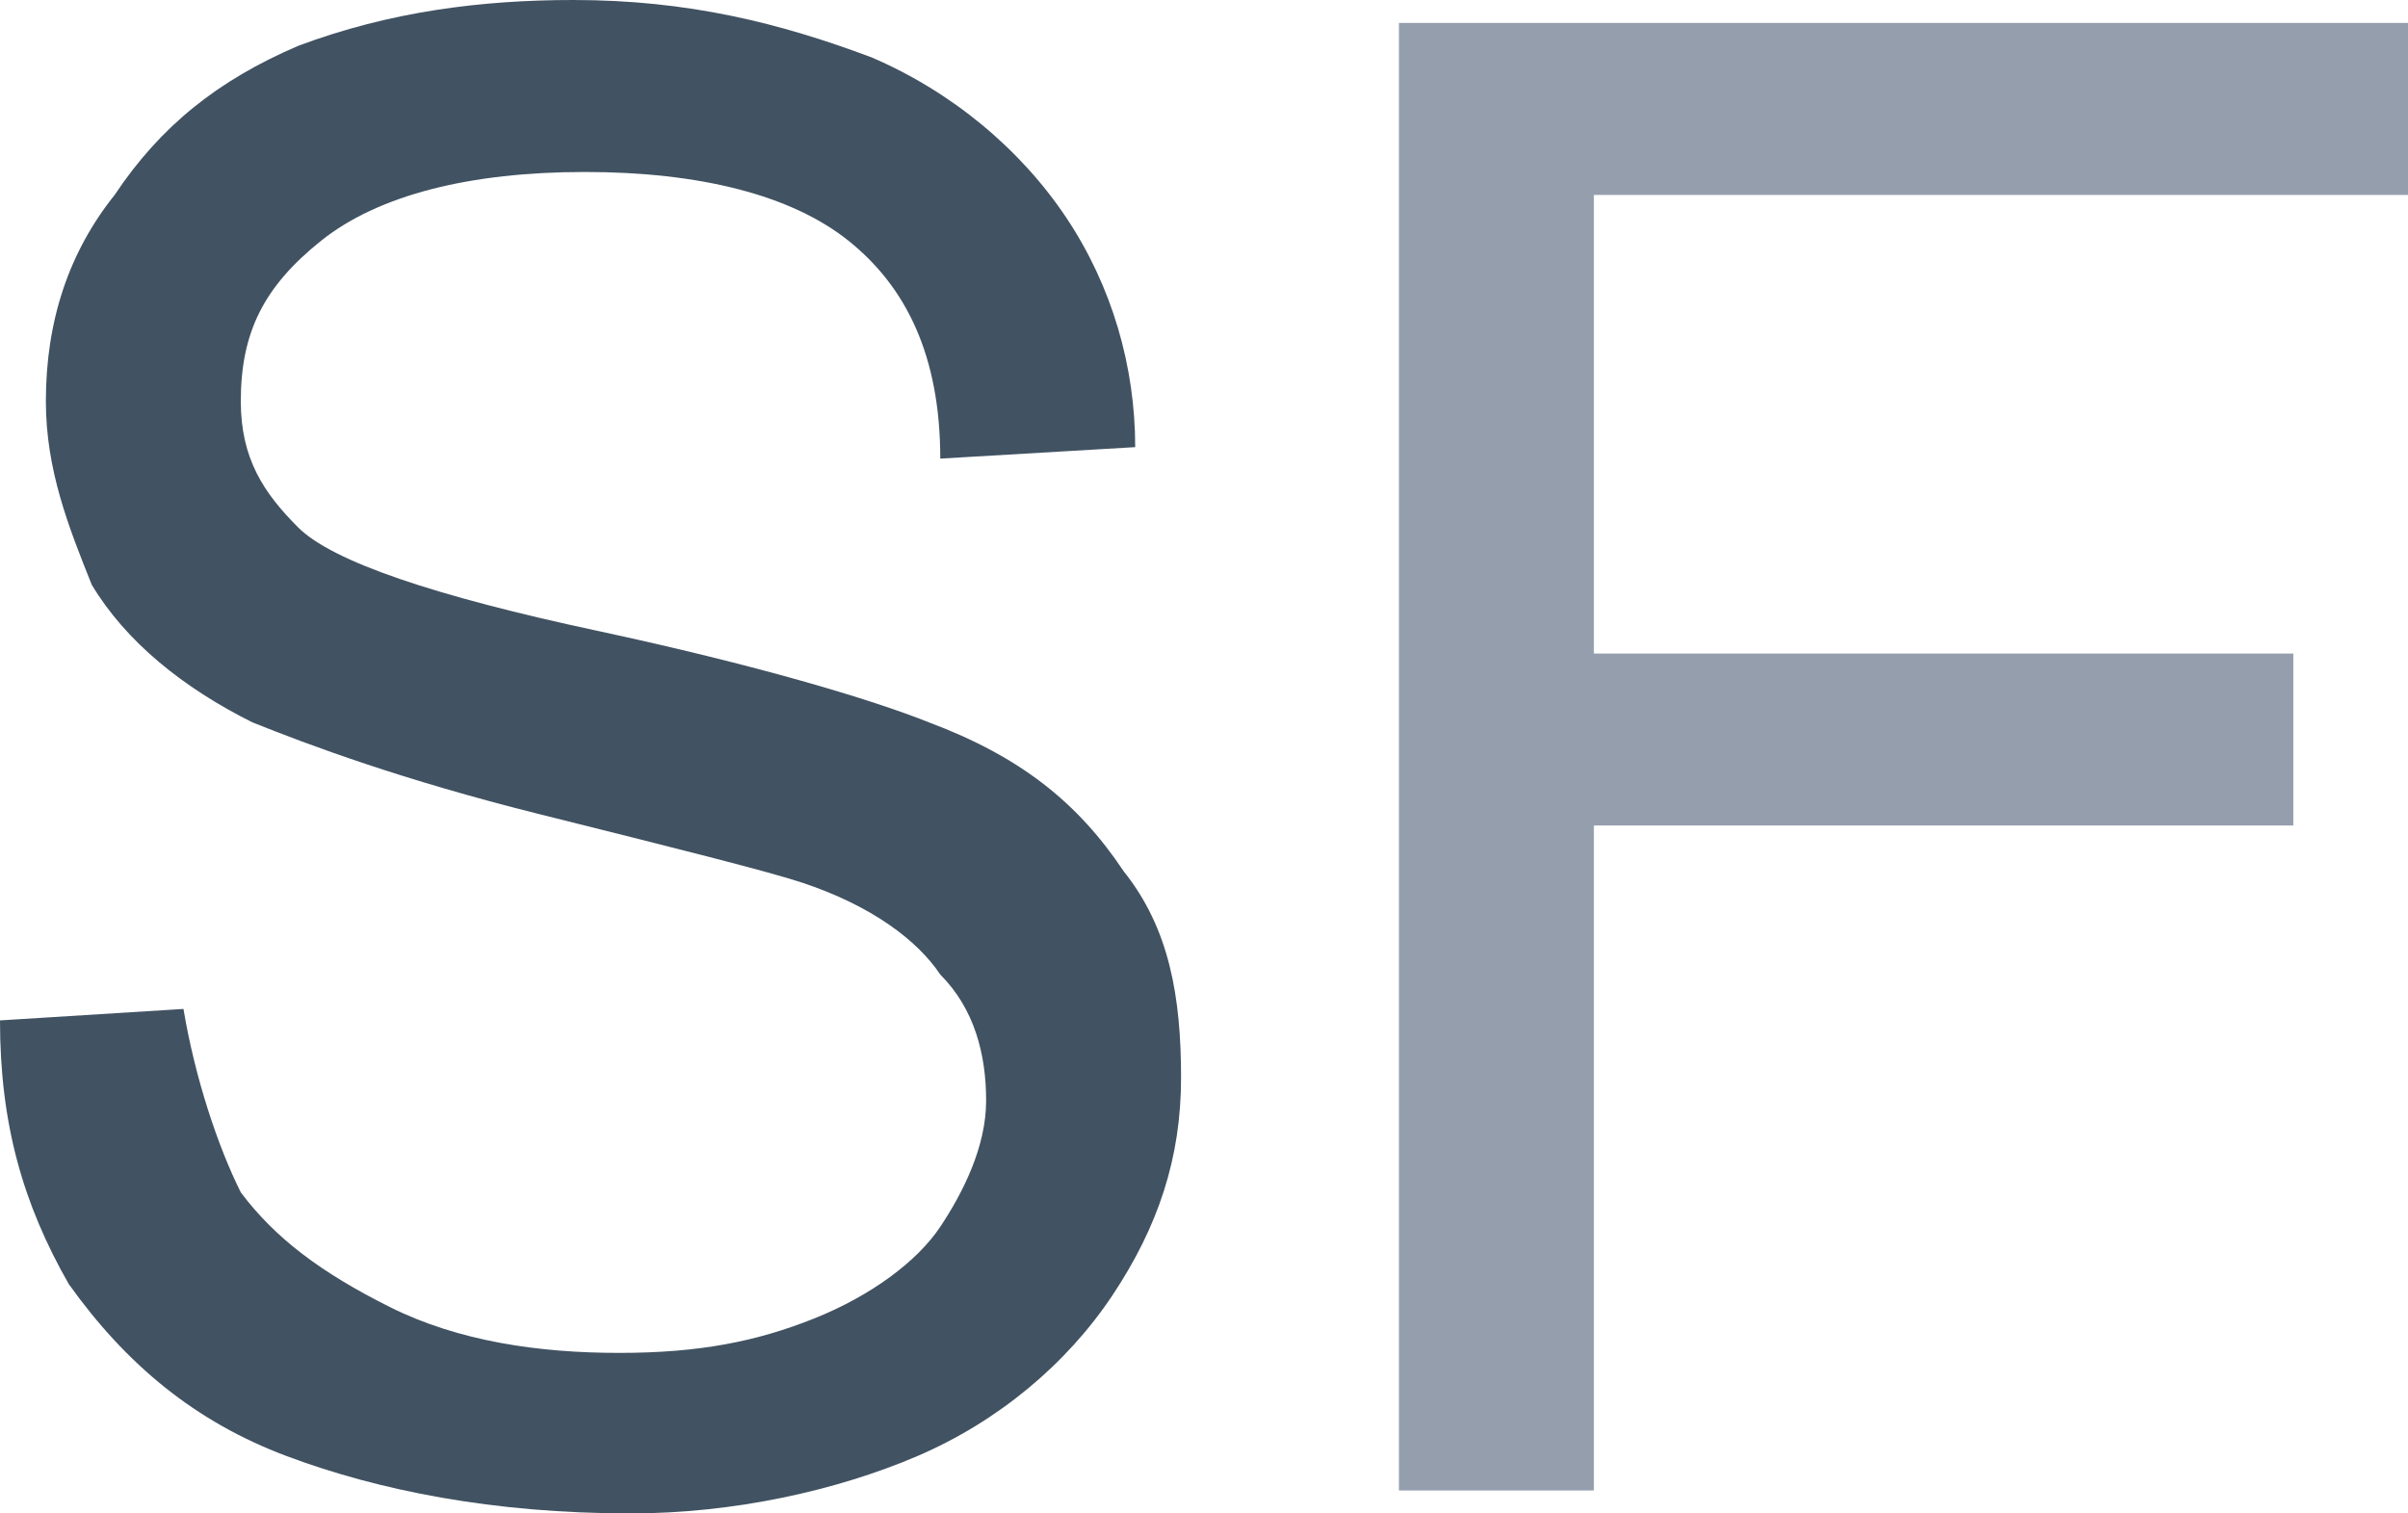
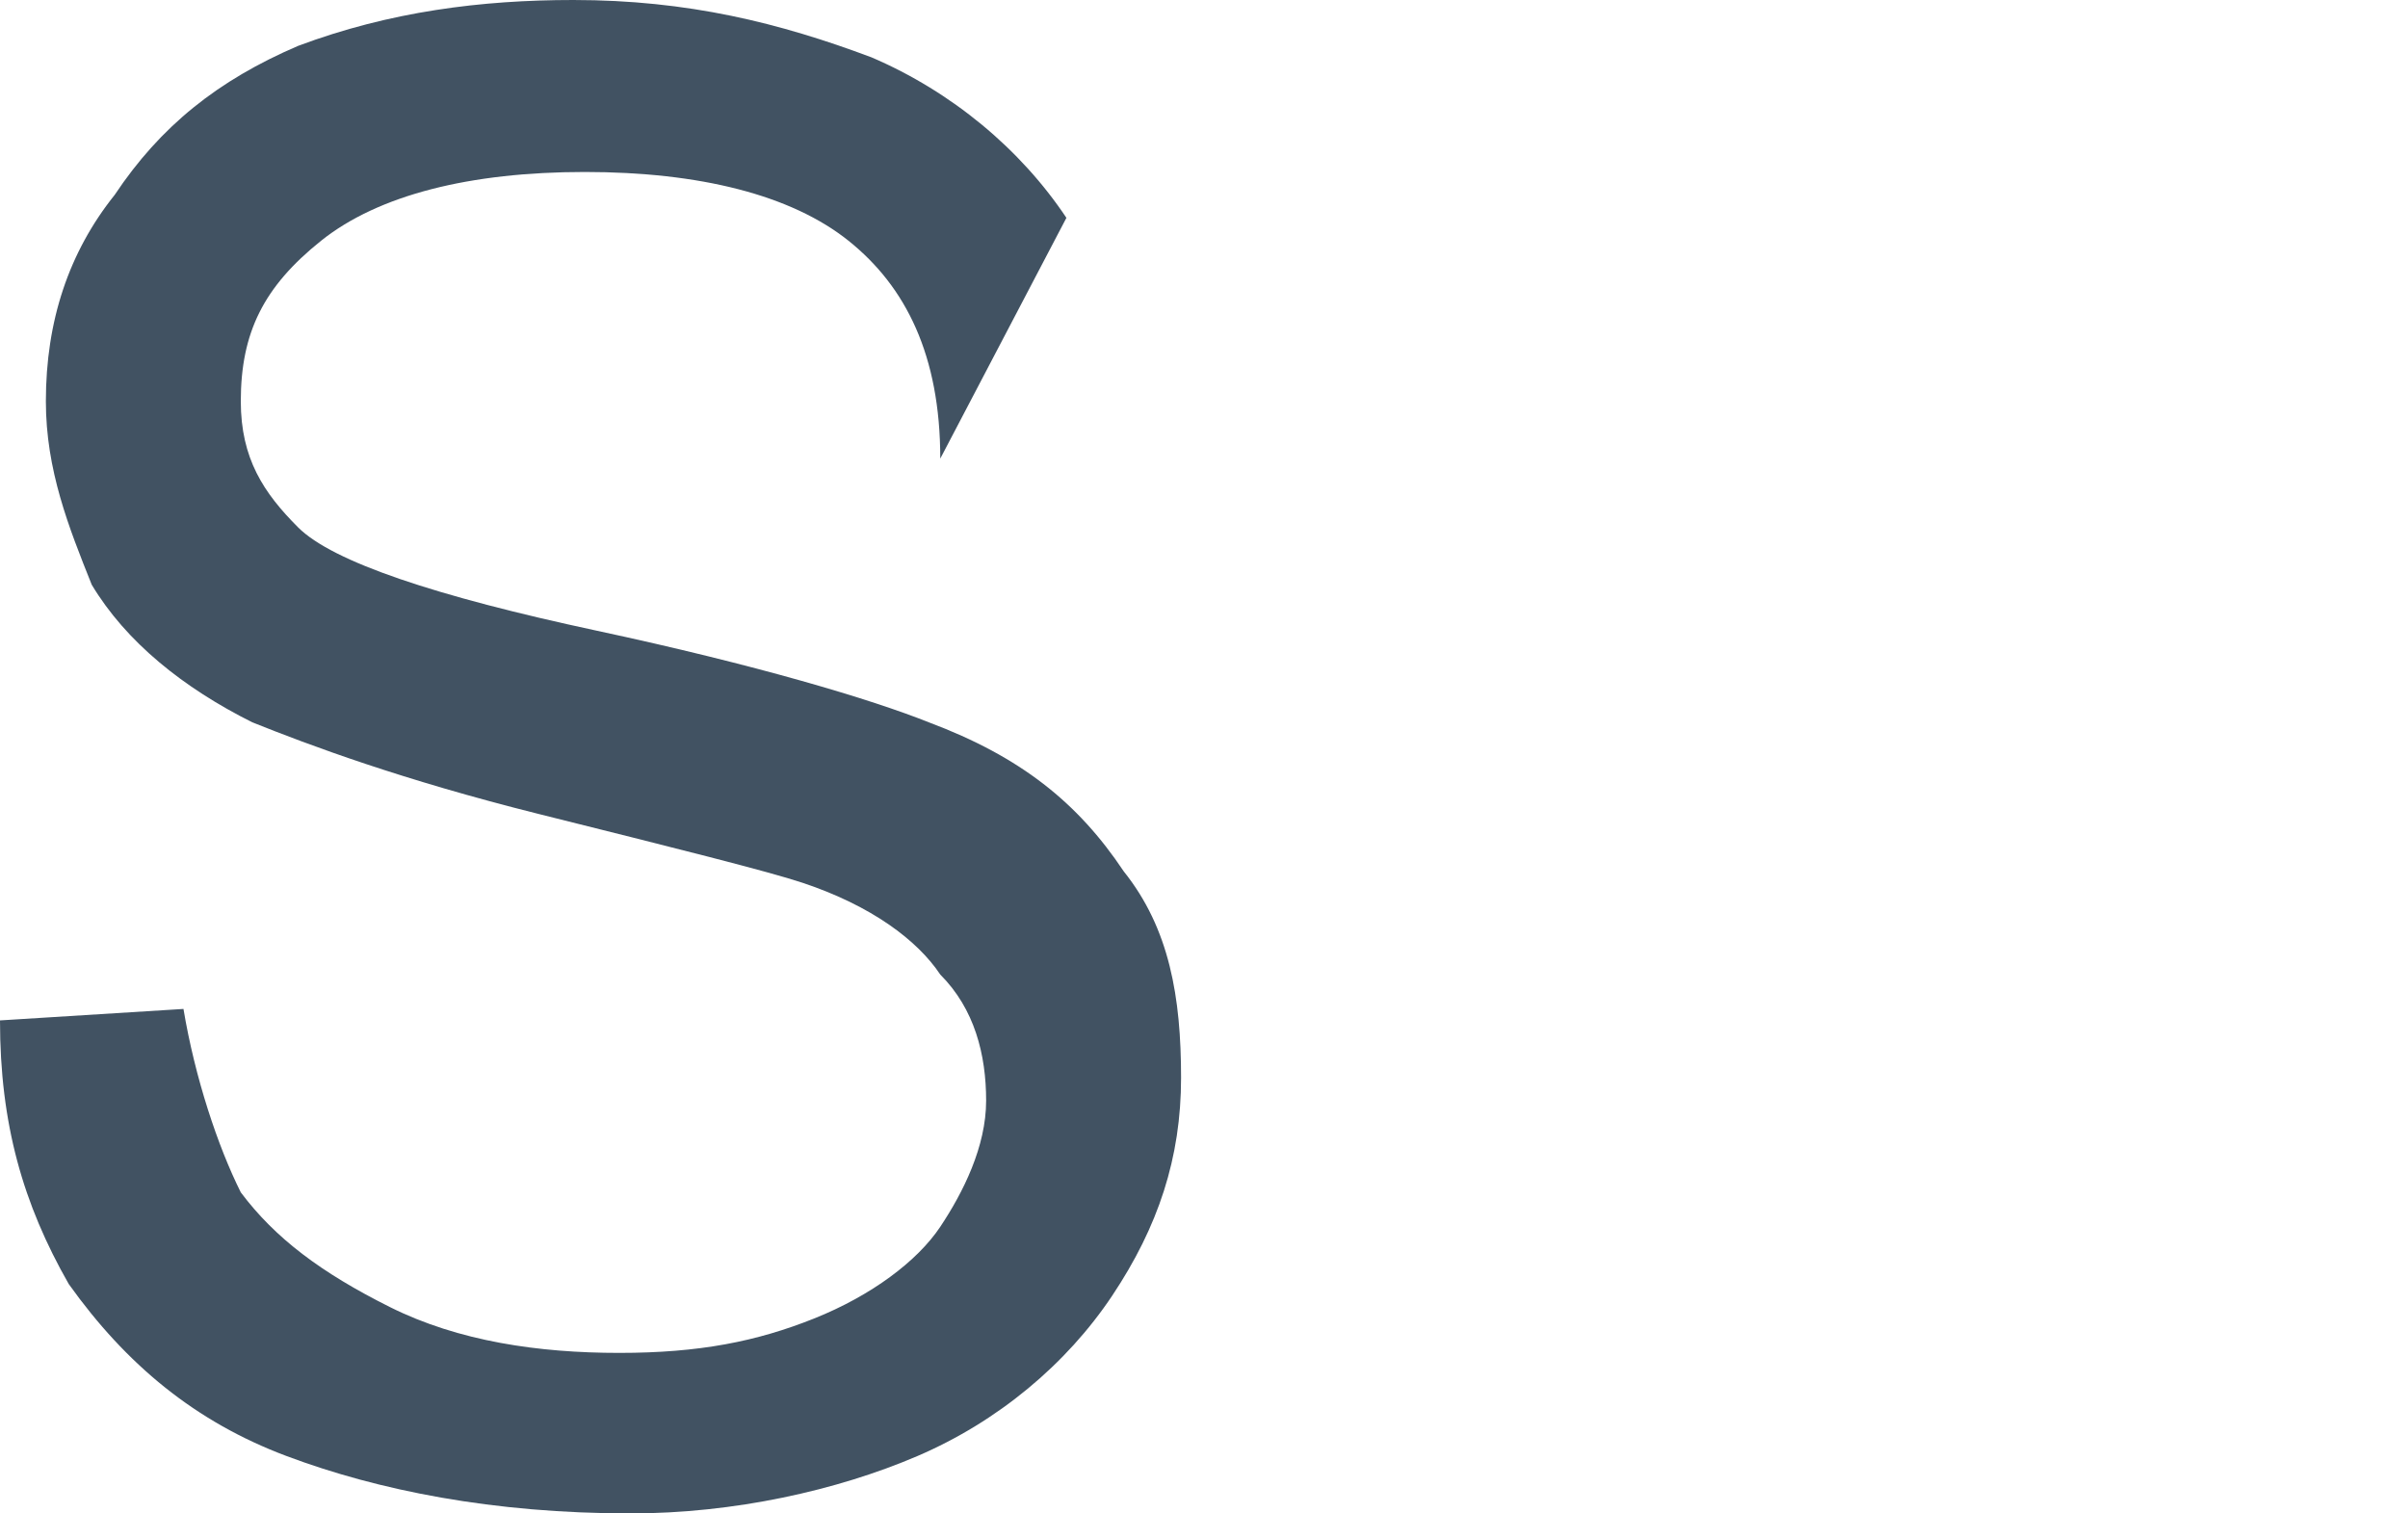
<svg xmlns="http://www.w3.org/2000/svg" version="1.1" id="Layer_1" x="0px" y="0px" viewBox="0 0 21 13.2" style="enable-background:new 0 0 21 13.2;" xml:space="preserve">
  <style type="text/css">
	.st0{fill-rule:evenodd;clip-rule:evenodd;fill:#959EAD;}
	.st1{fill-rule:evenodd;clip-rule:evenodd;fill:#415262;}
</style>
  <g>
-     <path class="st0" d="M12.2,13V0.2H21v1.5h-7.1v4H20v1.5h-6.1V13C13.9,13,12.2,13,12.2,13z" />
-     <path class="st1" d="M0,8.9l1.6-0.1c0.1,0.6,0.3,1.2,0.5,1.6c0.3,0.4,0.7,0.7,1.3,1s1.3,0.4,2,0.4s1.2-0.1,1.7-0.3   C7.6,11.3,8,11,8.2,10.7c0.2-0.3,0.4-0.7,0.4-1.1S8.5,8.8,8.2,8.5C8,8.2,7.6,7.9,7,7.7C6.7,7.6,5.9,7.4,4.7,7.1s-2-0.6-2.5-0.8   C1.6,6,1.1,5.6,0.8,5.1c-0.2-0.5-0.4-1-0.4-1.6c0-0.7,0.2-1.3,0.6-1.8c0.4-0.6,0.9-1,1.6-1.3C3.4,0.1,4.2,0,5,0   c1,0,1.8,0.2,2.6,0.5c0.7,0.3,1.3,0.8,1.7,1.4s0.6,1.3,0.6,2L8.2,4c0-0.9-0.3-1.5-0.8-1.9S6.1,1.5,5.1,1.5S3.3,1.7,2.8,2.1   C2.3,2.5,2.1,2.9,2.1,3.5c0,0.5,0.2,0.8,0.5,1.1c0.3,0.3,1.2,0.6,2.6,0.9c1.4,0.3,2.4,0.6,2.9,0.8C8.9,6.6,9.4,7,9.8,7.6   c0.4,0.5,0.5,1.1,0.5,1.8c0,0.7-0.2,1.3-0.6,1.9c-0.4,0.6-1,1.1-1.7,1.4s-1.6,0.5-2.5,0.5c-1.2,0-2.2-0.2-3-0.5s-1.4-0.8-1.9-1.5   C0.2,10.5,0,9.8,0,8.9z" />
+     <path class="st1" d="M0,8.9l1.6-0.1c0.1,0.6,0.3,1.2,0.5,1.6c0.3,0.4,0.7,0.7,1.3,1s1.3,0.4,2,0.4s1.2-0.1,1.7-0.3   C7.6,11.3,8,11,8.2,10.7c0.2-0.3,0.4-0.7,0.4-1.1S8.5,8.8,8.2,8.5C8,8.2,7.6,7.9,7,7.7C6.7,7.6,5.9,7.4,4.7,7.1s-2-0.6-2.5-0.8   C1.6,6,1.1,5.6,0.8,5.1c-0.2-0.5-0.4-1-0.4-1.6c0-0.7,0.2-1.3,0.6-1.8c0.4-0.6,0.9-1,1.6-1.3C3.4,0.1,4.2,0,5,0   c1,0,1.8,0.2,2.6,0.5c0.7,0.3,1.3,0.8,1.7,1.4L8.2,4c0-0.9-0.3-1.5-0.8-1.9S6.1,1.5,5.1,1.5S3.3,1.7,2.8,2.1   C2.3,2.5,2.1,2.9,2.1,3.5c0,0.5,0.2,0.8,0.5,1.1c0.3,0.3,1.2,0.6,2.6,0.9c1.4,0.3,2.4,0.6,2.9,0.8C8.9,6.6,9.4,7,9.8,7.6   c0.4,0.5,0.5,1.1,0.5,1.8c0,0.7-0.2,1.3-0.6,1.9c-0.4,0.6-1,1.1-1.7,1.4s-1.6,0.5-2.5,0.5c-1.2,0-2.2-0.2-3-0.5s-1.4-0.8-1.9-1.5   C0.2,10.5,0,9.8,0,8.9z" />
  </g>
</svg>